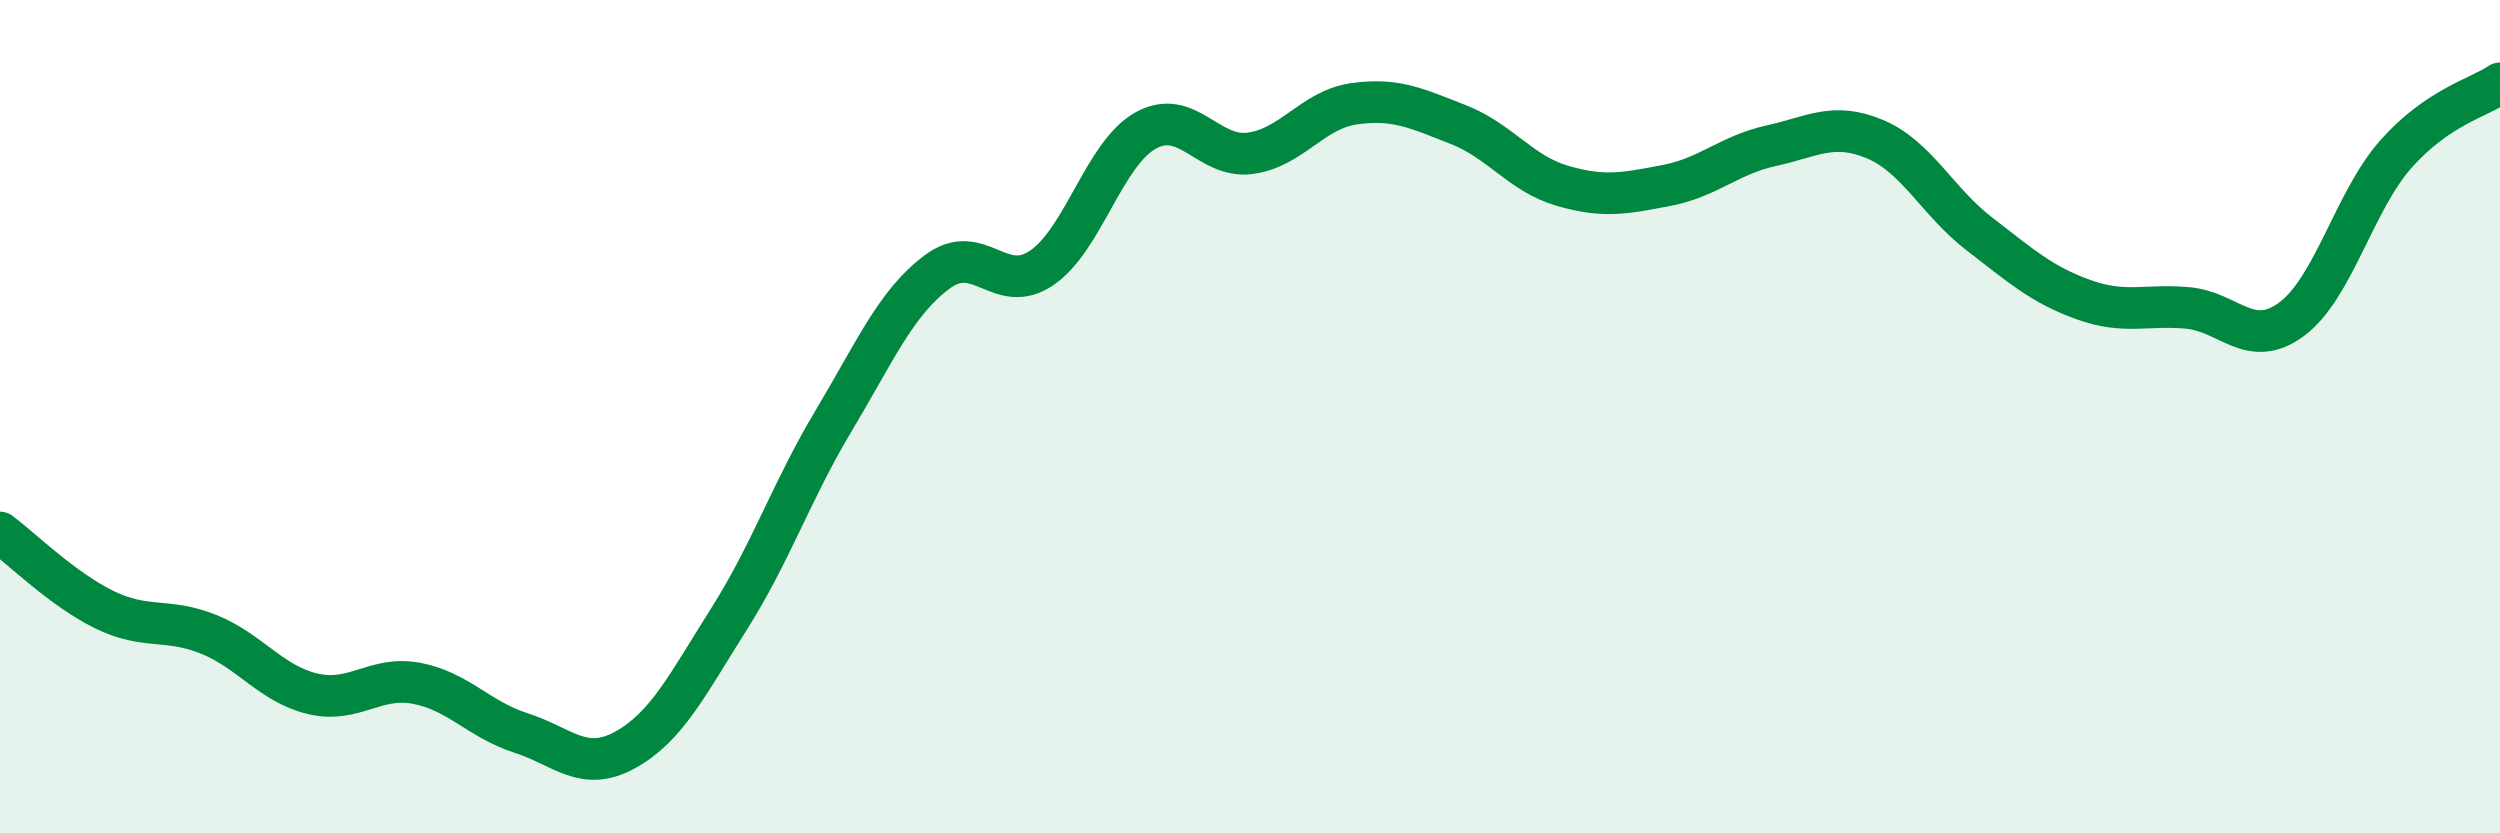
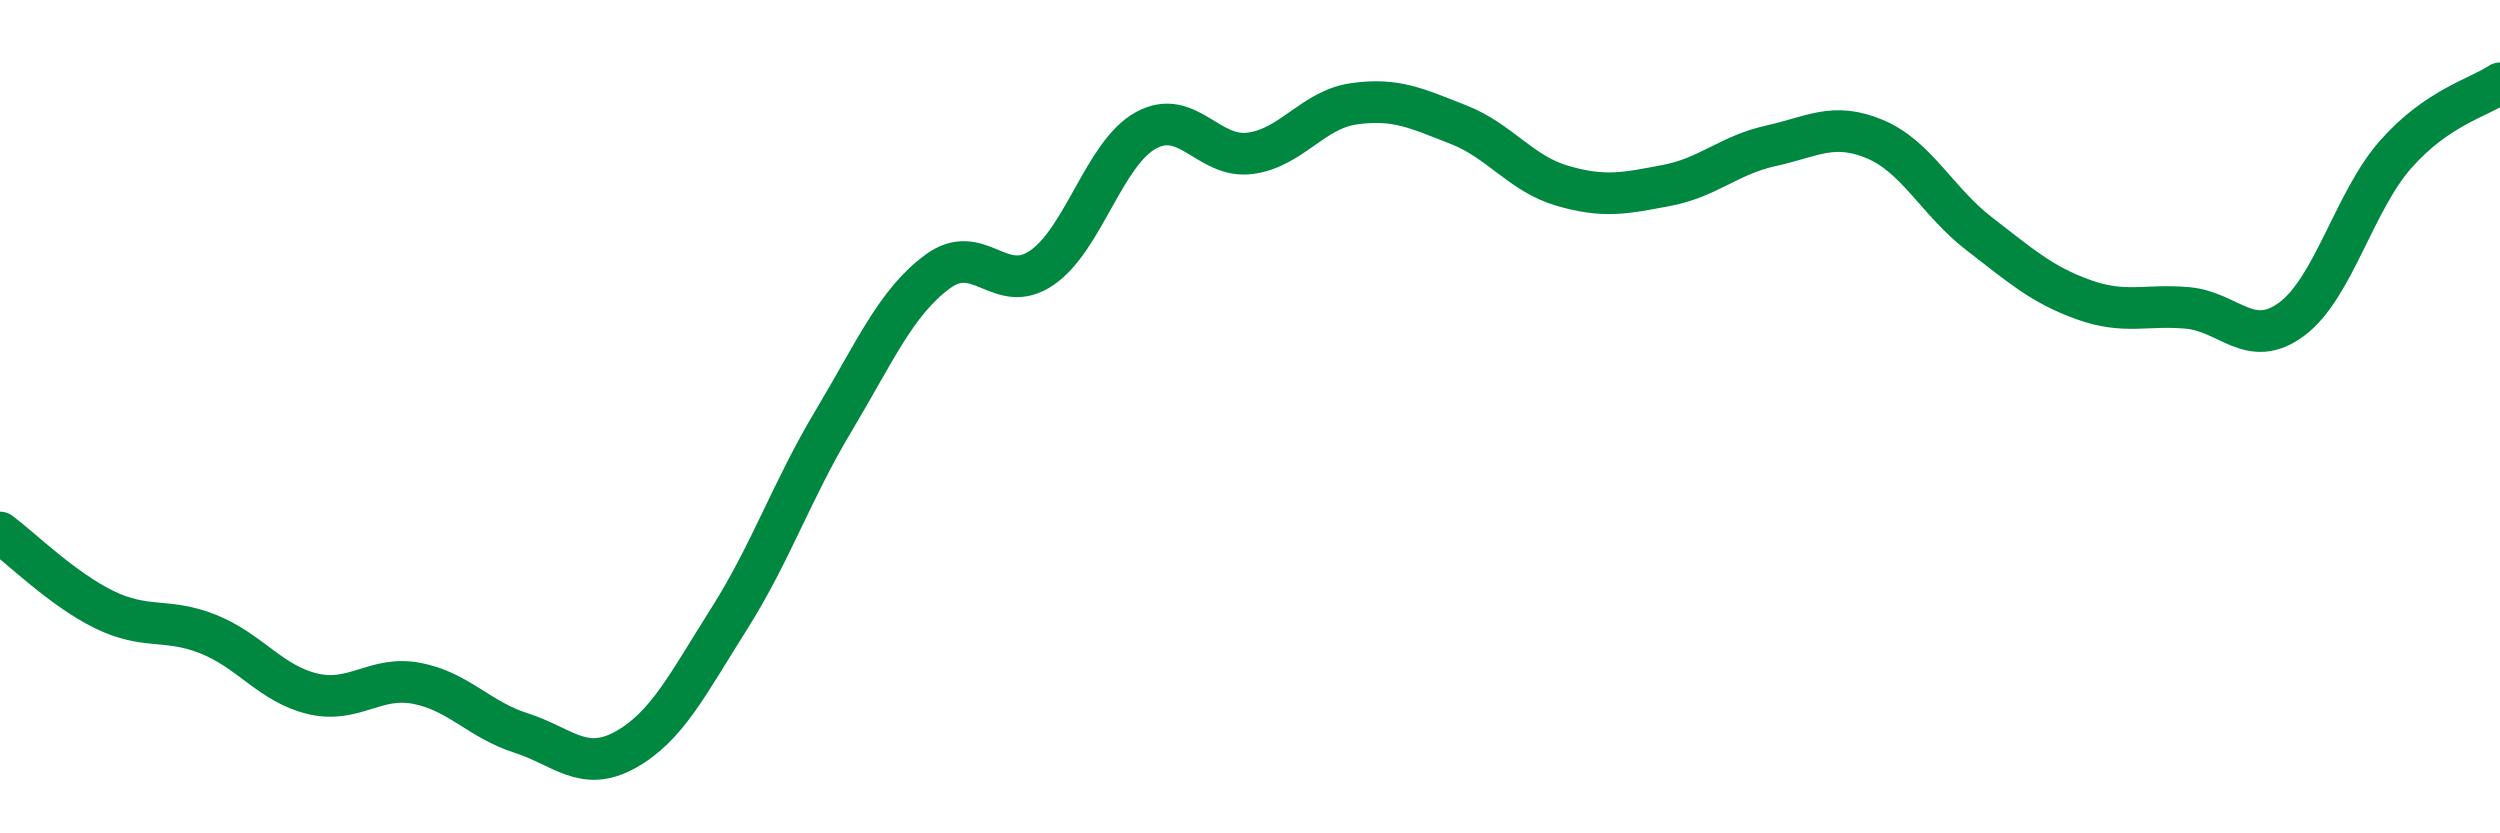
<svg xmlns="http://www.w3.org/2000/svg" width="60" height="20" viewBox="0 0 60 20">
-   <path d="M 0,12.78 C 0.5,13.15 1.5,14.14 2.5,14.63 C 3.5,15.12 4,14.82 5,15.22 C 6,15.62 6.5,16.41 7.5,16.65 C 8.5,16.89 9,16.21 10,16.4 C 11,16.59 11.5,17.27 12.5,17.59 C 13.5,17.91 14,18.55 15,18 C 16,17.45 16.5,16.43 17.5,14.85 C 18.5,13.27 19,11.78 20,10.11 C 21,8.44 21.5,7.26 22.5,6.52 C 23.5,5.78 24,7.11 25,6.43 C 26,5.75 26.5,3.68 27.5,3.13 C 28.5,2.58 29,3.81 30,3.68 C 31,3.55 31.5,2.63 32.5,2.49 C 33.5,2.35 34,2.6 35,2.99 C 36,3.38 36.5,4.17 37.5,4.46 C 38.5,4.75 39,4.64 40,4.45 C 41,4.26 41.5,3.72 42.5,3.5 C 43.5,3.28 44,2.92 45,3.34 C 46,3.76 46.5,4.84 47.5,5.61 C 48.5,6.38 49,6.83 50,7.19 C 51,7.55 51.5,7.3 52.5,7.39 C 53.5,7.48 54,8.4 55,7.66 C 56,6.92 56.5,4.83 57.5,3.7 C 58.5,2.57 59.5,2.34 60,2L60 20L0 20Z" fill="#008740" opacity="0.1" stroke-linecap="round" stroke-linejoin="round" />
  <path d="M 0,12.78 C 0.5,13.15 1.5,14.14 2.5,14.63 C 3.5,15.12 4,14.82 5,15.22 C 6,15.62 6.5,16.41 7.5,16.65 C 8.5,16.89 9,16.21 10,16.4 C 11,16.59 11.5,17.27 12.5,17.59 C 13.5,17.91 14,18.55 15,18 C 16,17.45 16.5,16.43 17.5,14.85 C 18.5,13.27 19,11.78 20,10.11 C 21,8.44 21.5,7.26 22.5,6.52 C 23.5,5.78 24,7.11 25,6.43 C 26,5.75 26.5,3.68 27.5,3.13 C 28.5,2.58 29,3.81 30,3.68 C 31,3.55 31.5,2.63 32.5,2.49 C 33.5,2.35 34,2.6 35,2.99 C 36,3.38 36.5,4.17 37.5,4.46 C 38.5,4.75 39,4.64 40,4.45 C 41,4.26 41.5,3.72 42.5,3.5 C 43.5,3.28 44,2.92 45,3.34 C 46,3.76 46.5,4.84 47.5,5.61 C 48.5,6.38 49,6.83 50,7.19 C 51,7.55 51.5,7.3 52.5,7.39 C 53.5,7.48 54,8.4 55,7.66 C 56,6.92 56.5,4.83 57.5,3.7 C 58.5,2.57 59.5,2.34 60,2" stroke="#008740" stroke-width="1" fill="none" stroke-linecap="round" stroke-linejoin="round" />
</svg>